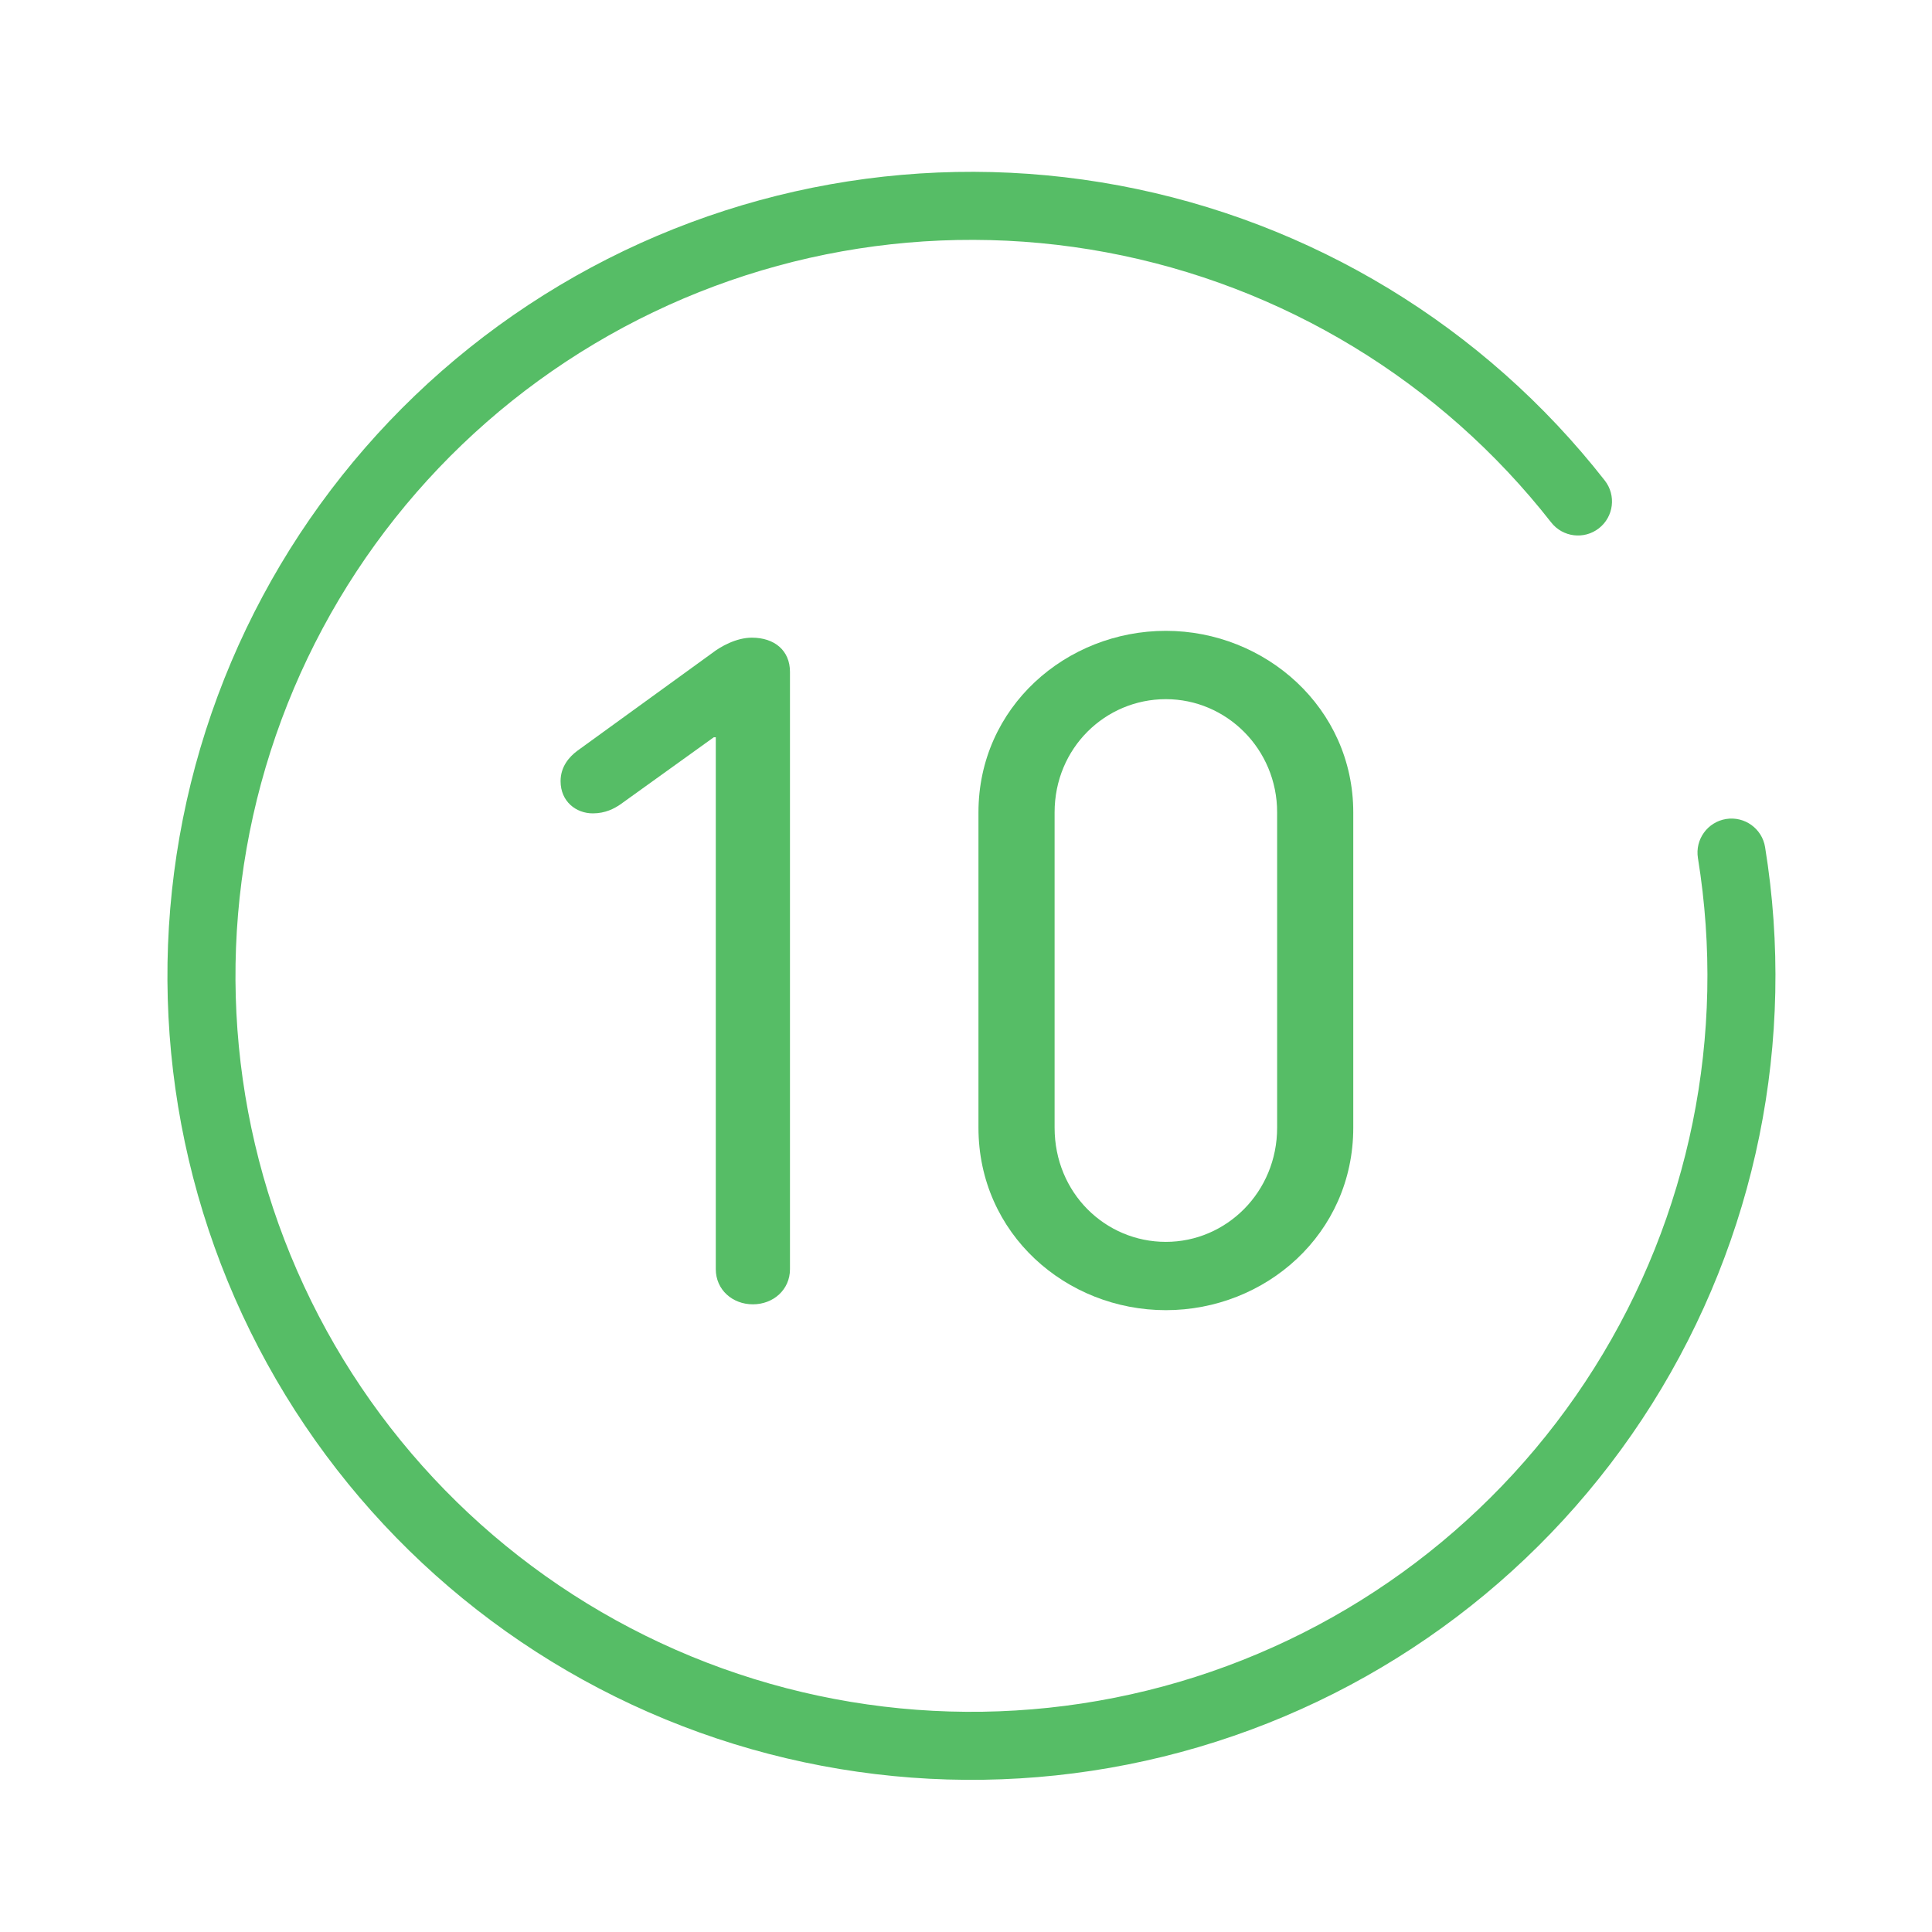
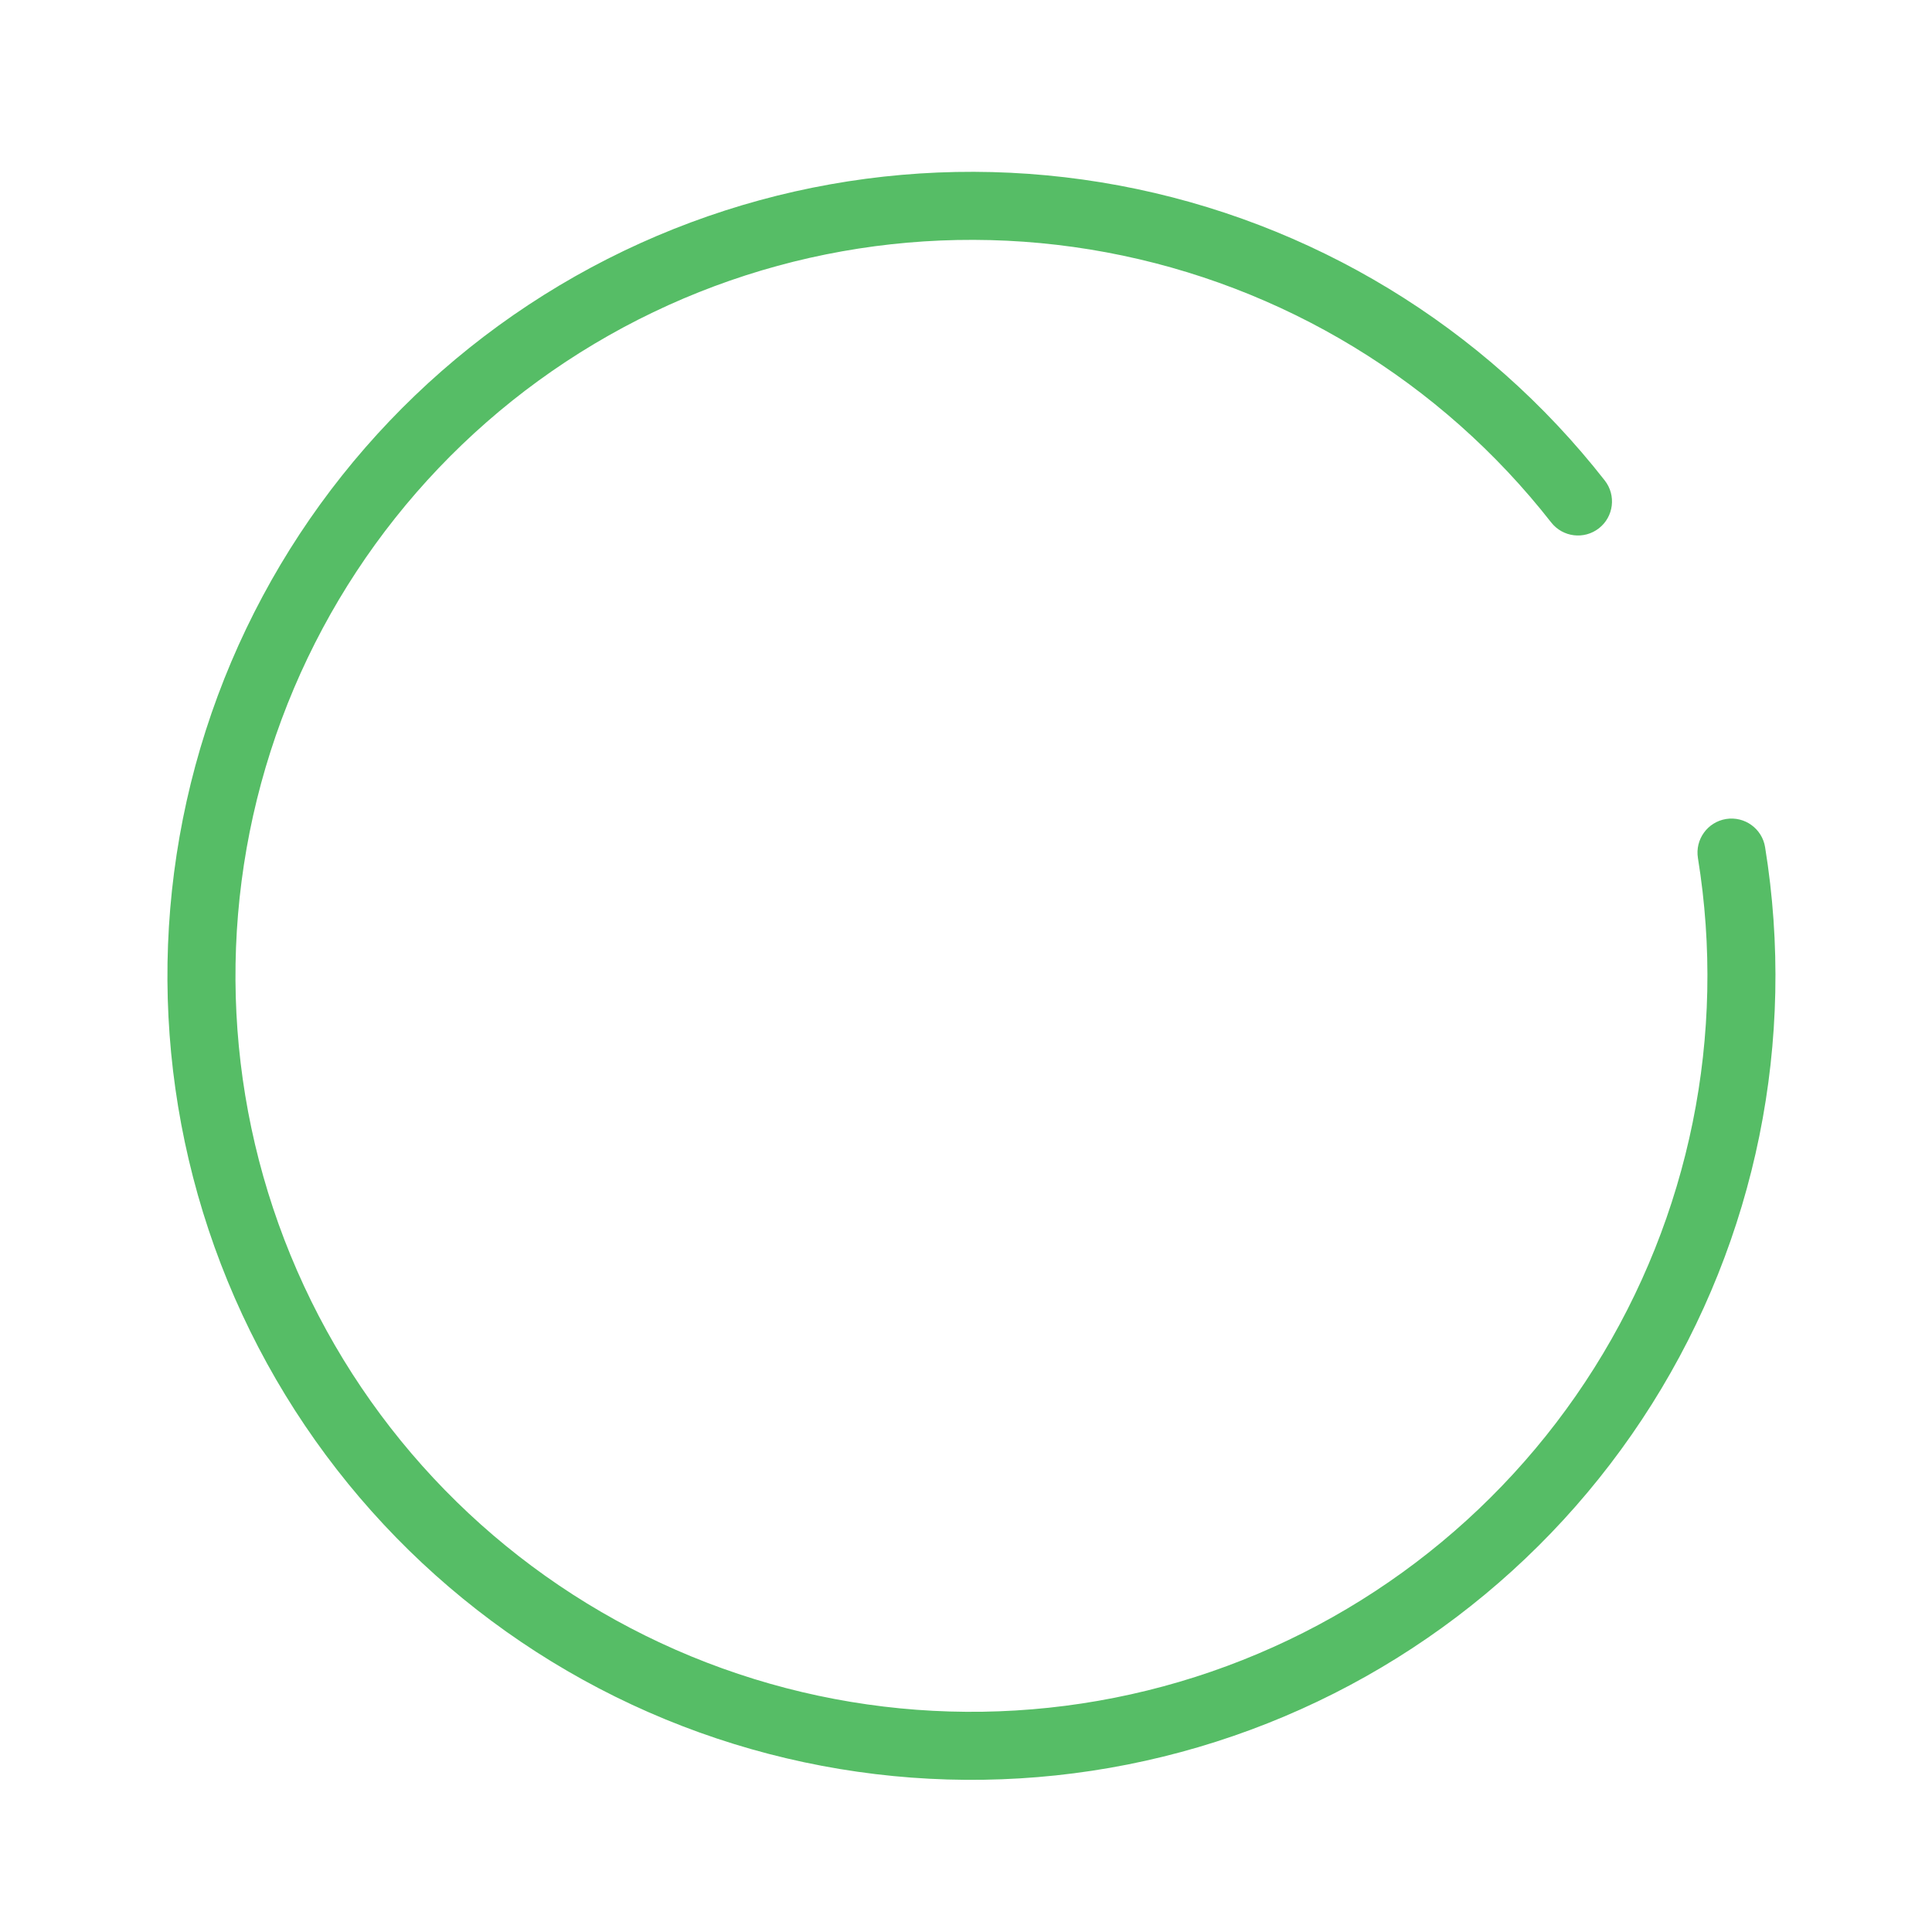
<svg xmlns="http://www.w3.org/2000/svg" width="71" height="71" viewBox="0 0 71 71" fill="none">
  <path d="M57.005 19.199C52.948 14.012 47.137 10.483 40.663 9.274C34.189 8.066 27.497 9.261 21.841 12.636C16.185 16.01 11.956 21.332 9.945 27.604C7.934 33.875 8.28 40.665 10.919 46.699C13.557 52.733 18.308 57.597 24.277 60.378C30.247 63.16 37.026 63.667 43.343 61.806C49.66 59.945 55.082 55.843 58.59 50.269C62.098 44.695 63.453 38.033 62.398 31.532C62.288 30.851 62.75 30.209 63.431 30.098C64.113 29.988 64.756 30.451 64.866 31.132C66.018 38.234 64.538 45.512 60.706 51.601C56.873 57.69 50.951 62.171 44.049 64.204C37.148 66.237 29.742 65.683 23.221 62.645C16.699 59.606 11.511 54.292 8.628 47.7C5.746 41.108 5.367 33.691 7.563 26.84C9.76 19.989 14.382 14.175 20.56 10.489C26.738 6.802 34.05 5.496 41.122 6.816C48.195 8.136 54.543 11.992 58.975 17.659C59.4 18.203 59.304 18.988 58.76 19.414C58.216 19.839 57.431 19.743 57.005 19.199Z" fill="#56BD66" />
-   <path d="M49.732 29.855V41.441C49.732 45.35 46.504 48.148 42.845 48.148C39.187 48.148 35.958 45.35 35.958 41.441V29.855C35.958 25.981 39.187 23.183 42.845 23.183C46.504 23.183 49.732 26.017 49.732 29.855ZM38.756 29.855V41.441C38.756 43.844 40.621 45.638 42.845 45.638C45.069 45.638 46.934 43.808 46.934 41.441V29.855C46.934 27.523 45.069 25.694 42.845 25.694C40.621 25.694 38.756 27.488 38.756 29.855Z" fill="#56BD66" />
-   <path d="M29.031 24.69V46.642C29.031 47.395 28.421 47.933 27.668 47.933C26.914 47.933 26.305 47.395 26.305 46.642V27.093H26.233L22.789 29.568C22.574 29.712 22.251 29.891 21.785 29.891C21.175 29.891 20.601 29.46 20.601 28.707C20.601 28.169 20.924 27.81 21.211 27.595L26.161 24.008C26.484 23.757 27.058 23.434 27.632 23.434C28.457 23.434 29.031 23.901 29.031 24.69Z" fill="#56BD66" />
</svg>